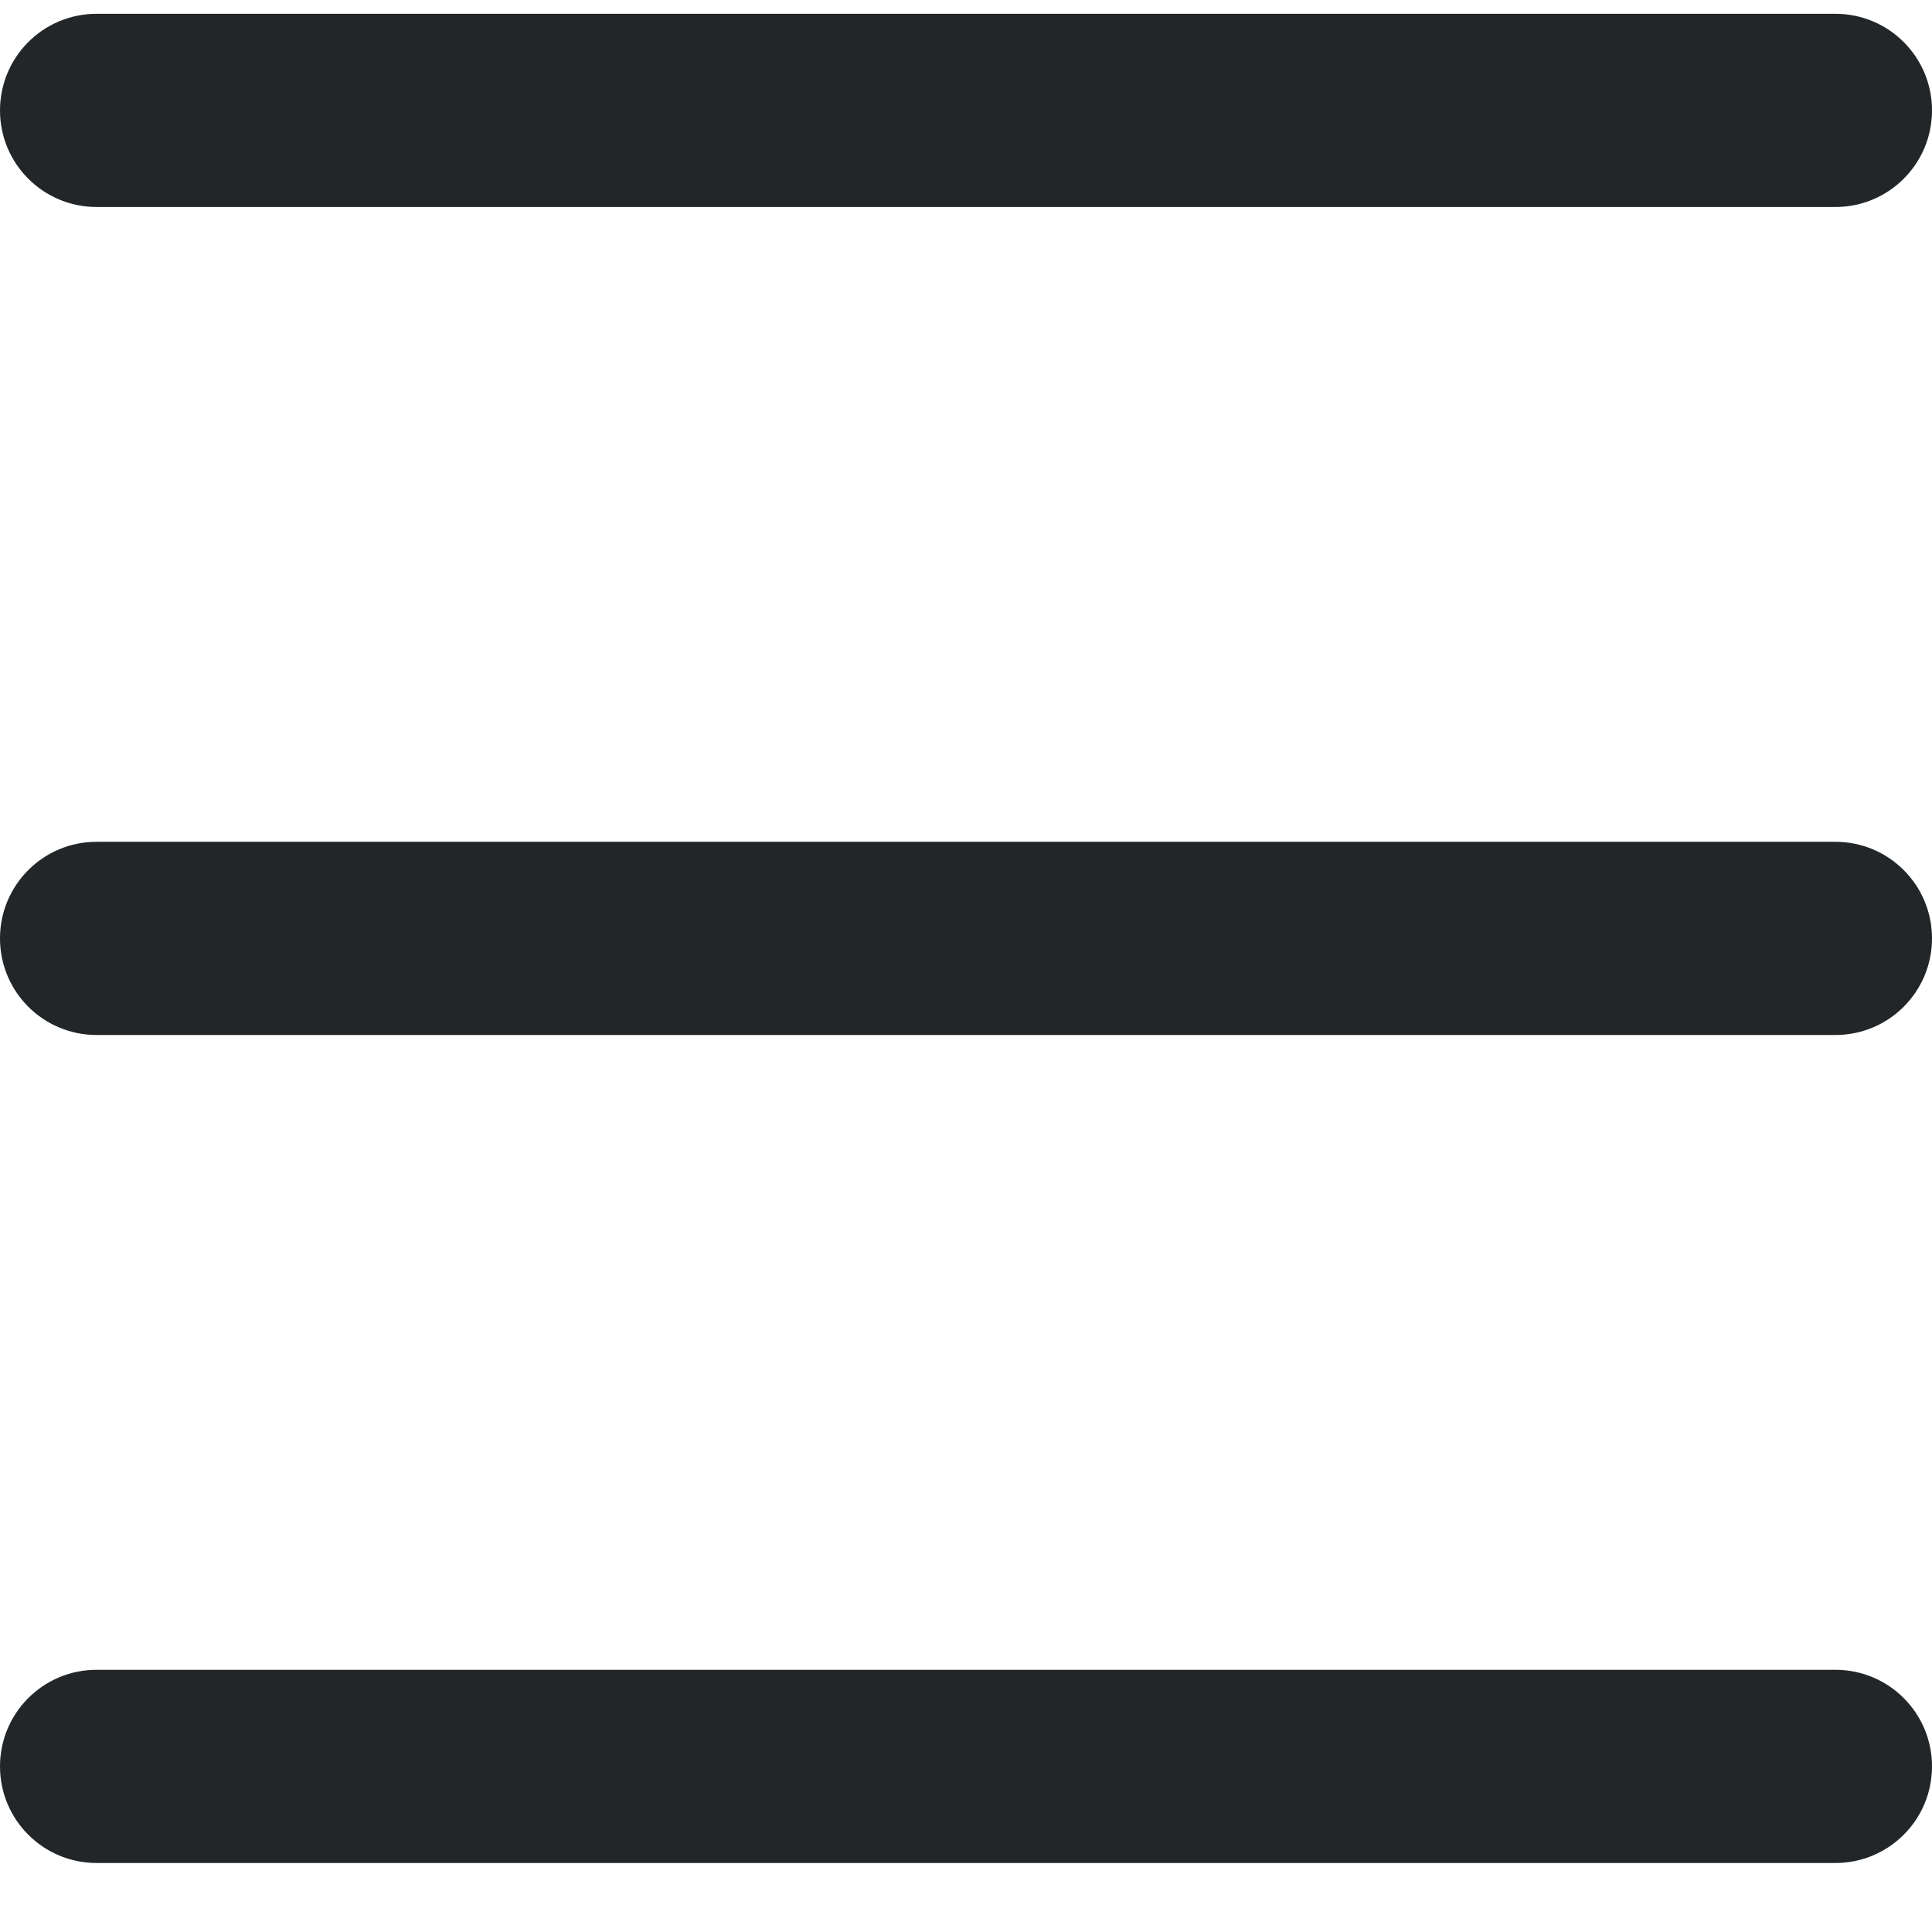
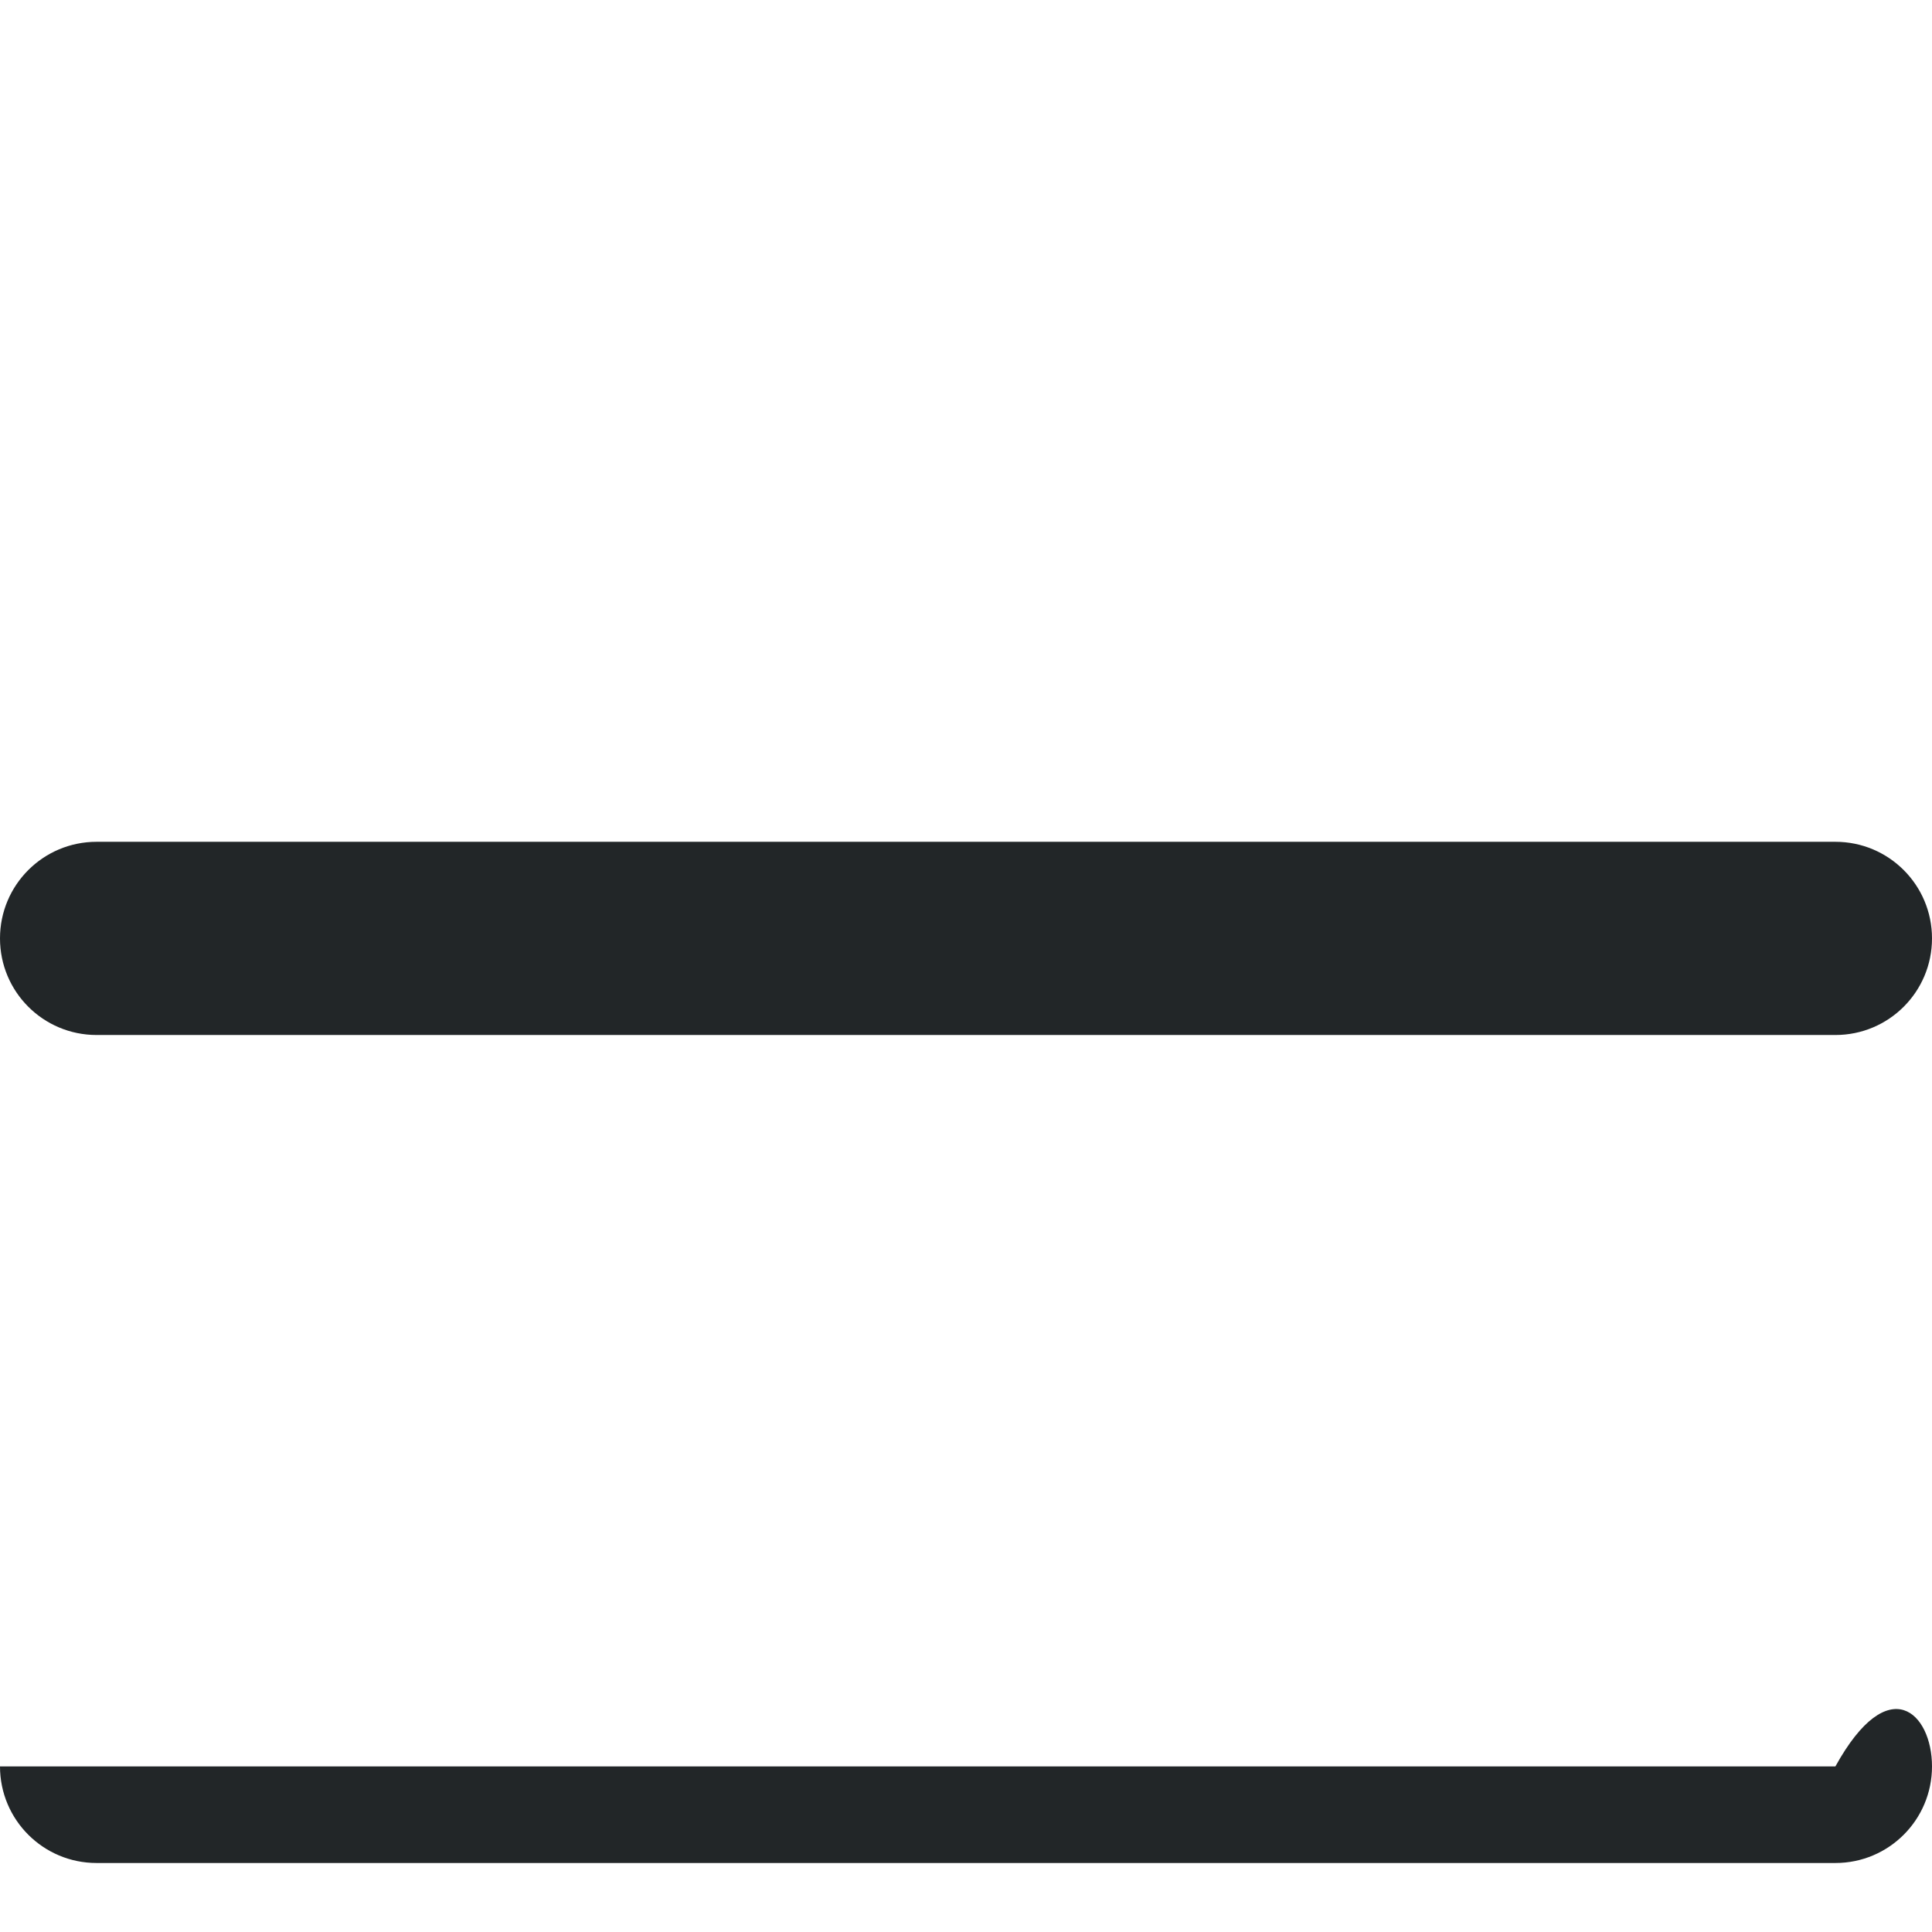
<svg xmlns="http://www.w3.org/2000/svg" width="14" height="14" viewBox="0 0 14 14" fill="none">
-   <path fill-rule="evenodd" clip-rule="evenodd" d="M0 0.8C0 0.413 0.313 0.1 0.7 0.1H13.3C13.687 0.1 14 0.413 14 0.8C14 1.187 13.687 1.5 13.3 1.5H0.7C0.313 1.5 0 1.187 0 0.8Z" fill="#222628" />
  <path fill-rule="evenodd" clip-rule="evenodd" d="M0 6.8C0 6.413 0.313 6.1 0.7 6.1H13.3C13.687 6.1 14 6.413 14 6.8C14 7.187 13.687 7.5 13.3 7.5H0.7C0.313 7.5 0 7.187 0 6.8Z" fill="#222628" />
-   <path fill-rule="evenodd" clip-rule="evenodd" d="M0 12.8C0 12.413 0.313 12.1 0.7 12.1H13.3C13.687 12.1 14 12.413 14 12.8C14 13.187 13.687 13.5 13.3 13.5H0.7C0.313 13.5 0 13.187 0 12.8Z" fill="#222628" />
+   <path fill-rule="evenodd" clip-rule="evenodd" d="M0 12.8H13.3C13.687 12.1 14 12.413 14 12.8C14 13.187 13.687 13.5 13.3 13.5H0.7C0.313 13.5 0 13.187 0 12.8Z" fill="#222628" />
</svg>